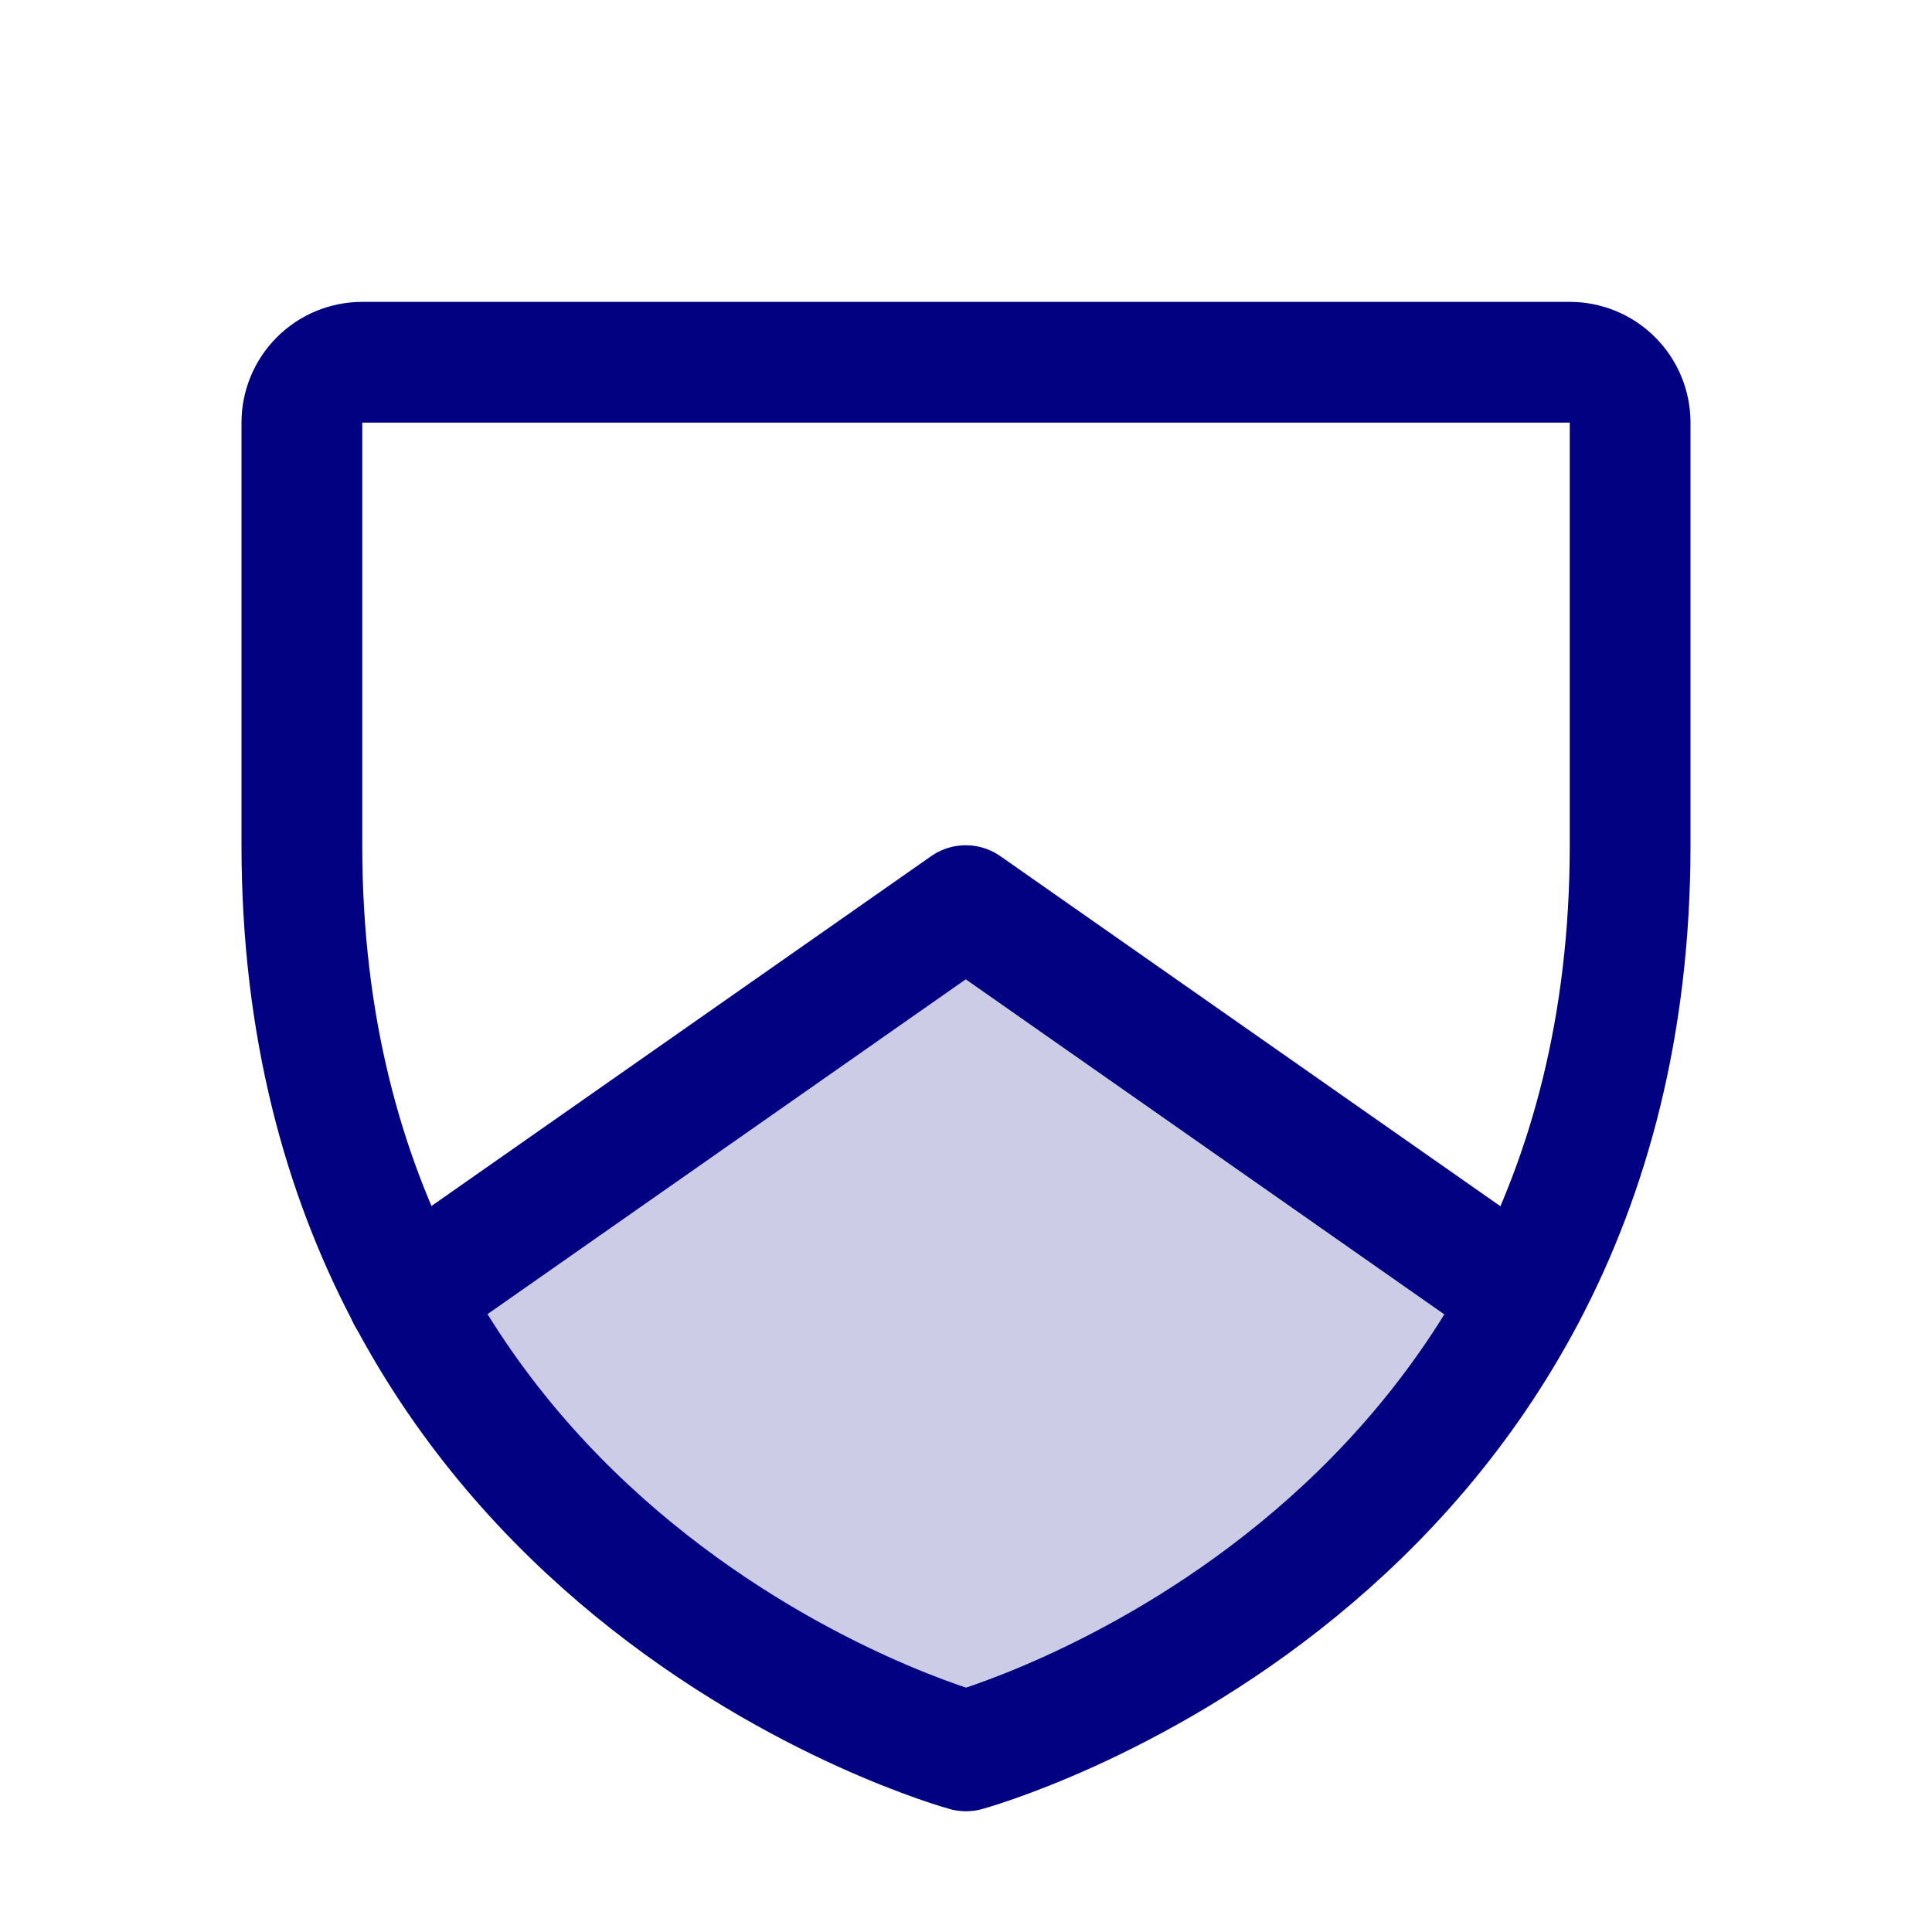
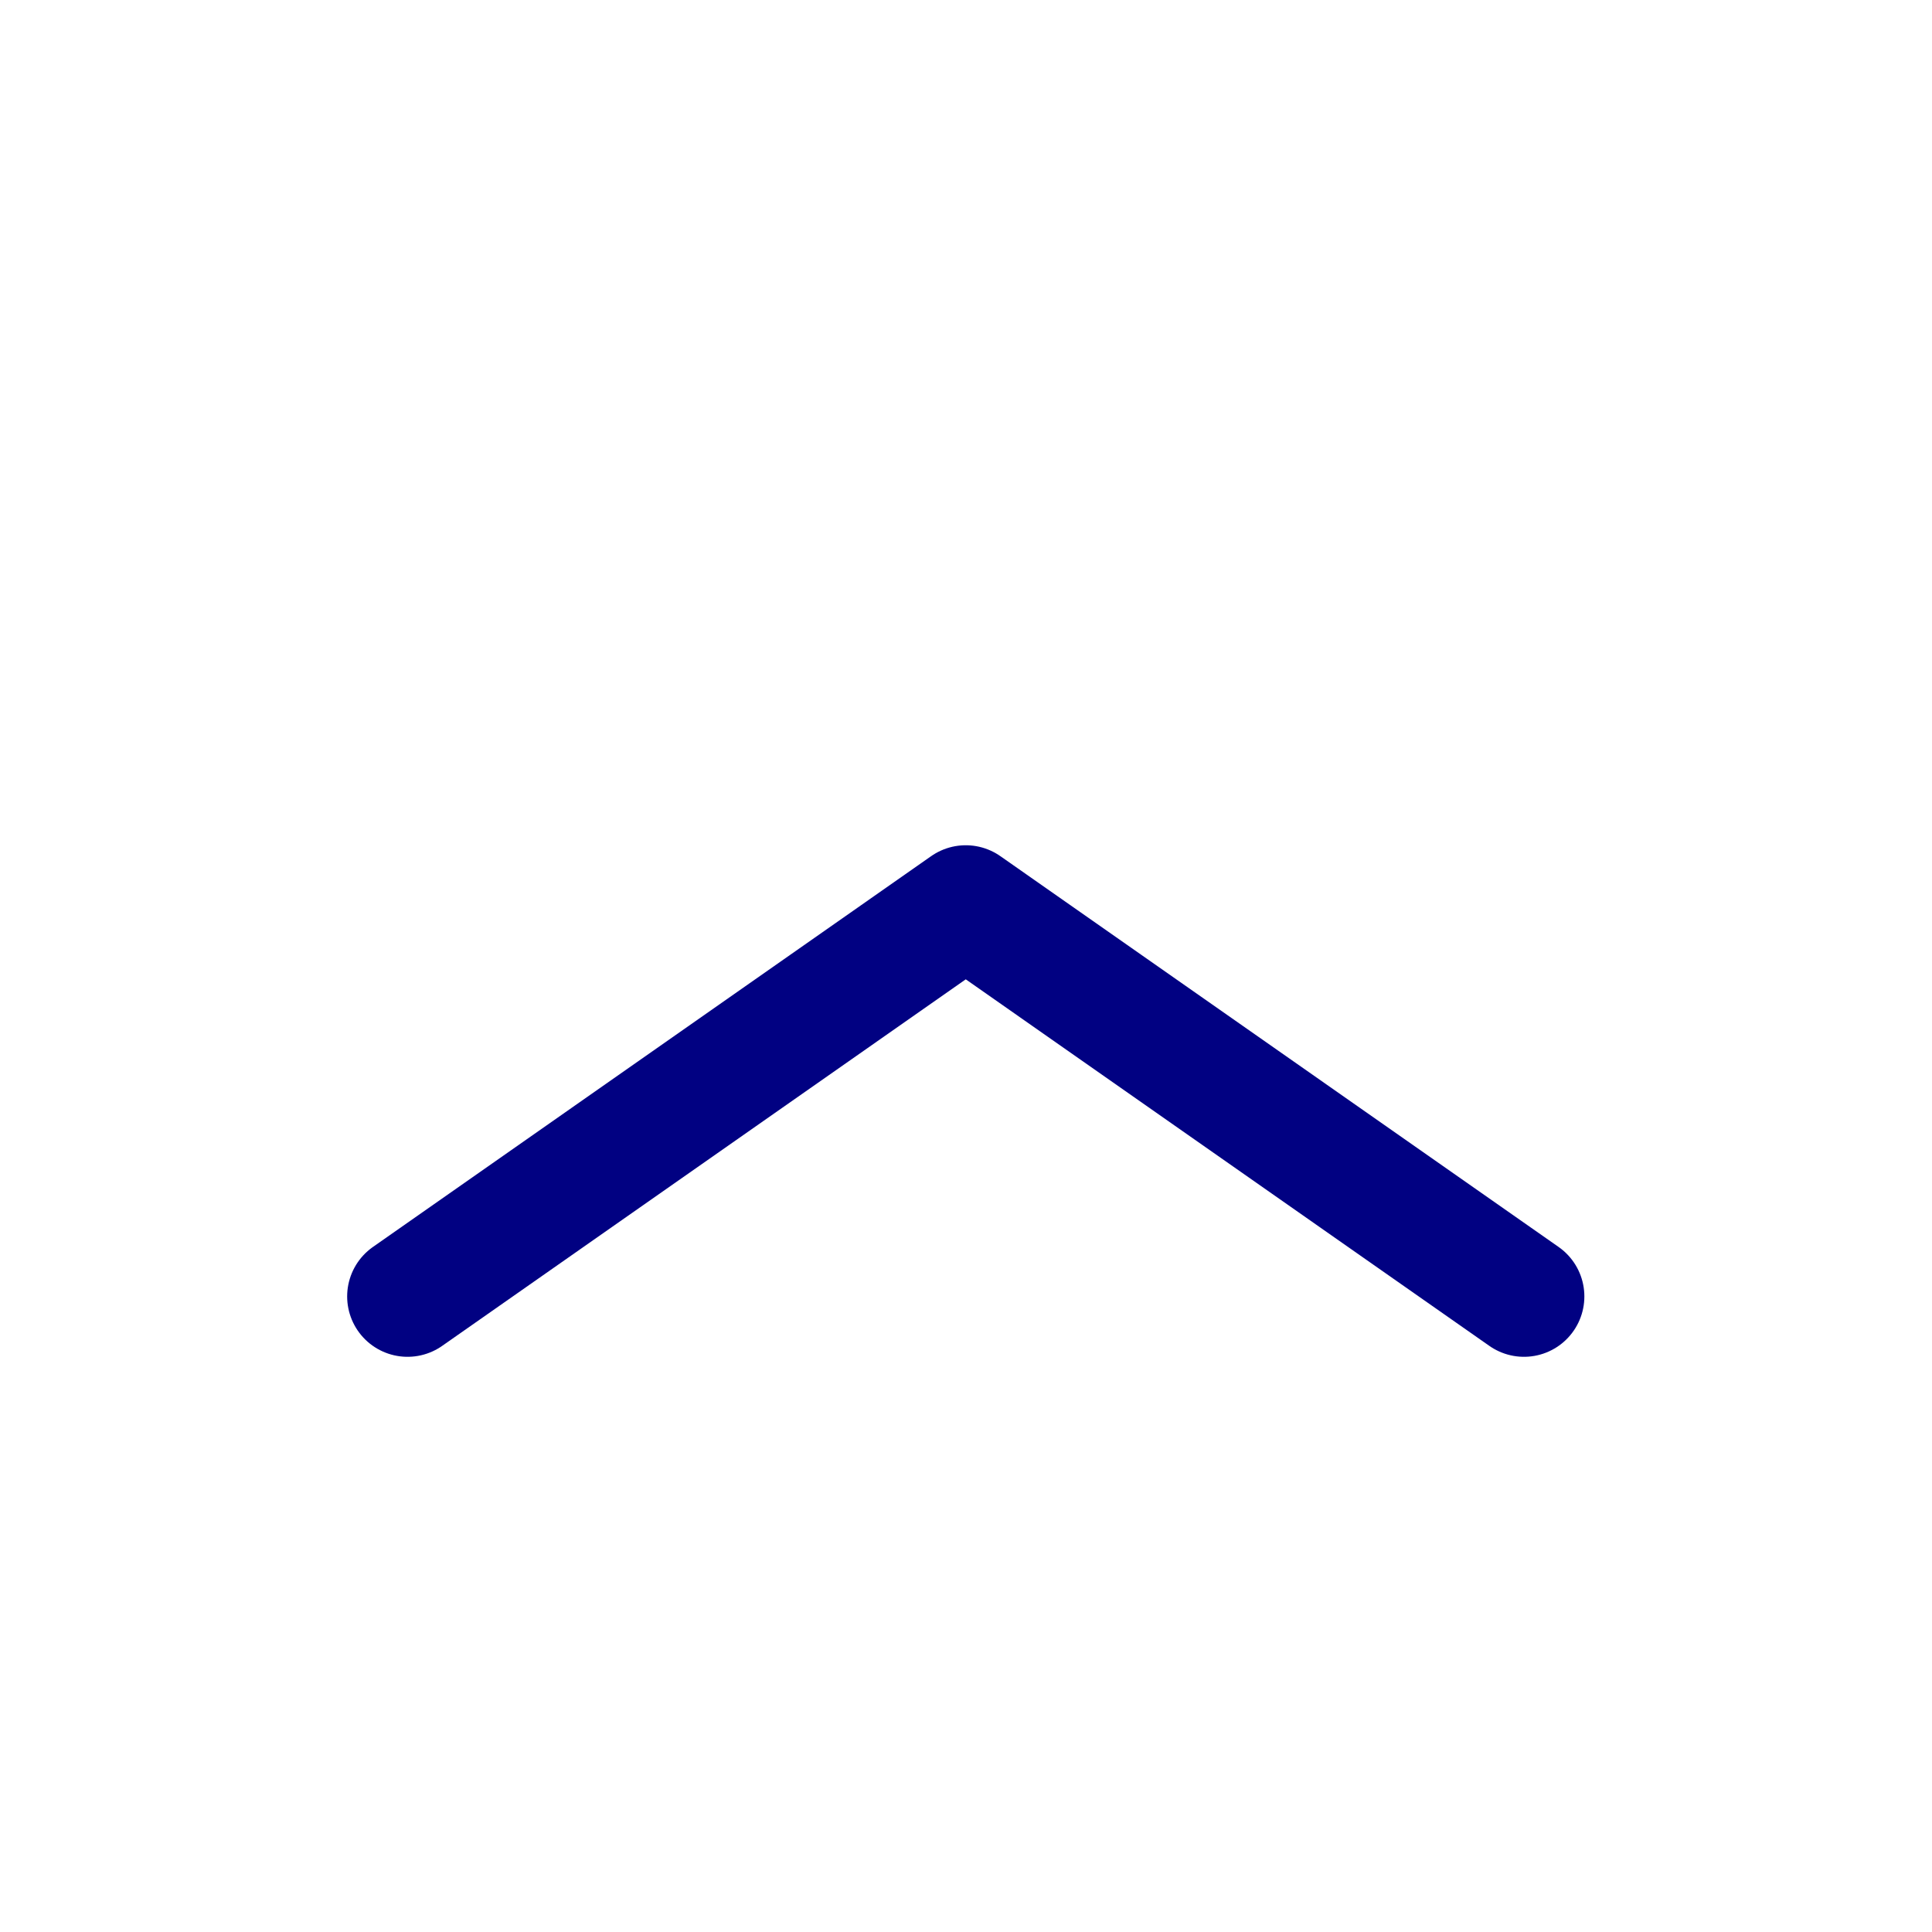
<svg xmlns="http://www.w3.org/2000/svg" width="32" height="32" viewBox="0 0 32 32" fill="none">
-   <path opacity="0.2" d="M25.25 21.473L16 15L6.75 21.473C9.859 27.325 16 29 16 29C16 29 22.141 27.325 25.25 21.473Z" fill="#010182" />
-   <path d="M27 14V7C27 6.735 26.895 6.48 26.707 6.293C26.52 6.105 26.265 6 26 6H6C5.735 6 5.48 6.105 5.293 6.293C5.105 6.48 5 6.735 5 7V14C5 26 16 29 16 29C16 29 27 26 27 14Z" stroke="#010182" stroke-width="2" stroke-linecap="round" stroke-linejoin="round" />
  <path d="M25.242 21.473L15.996 15L6.75 21.473" stroke="#010182" stroke-width="2" stroke-linecap="round" stroke-linejoin="round" />
</svg>